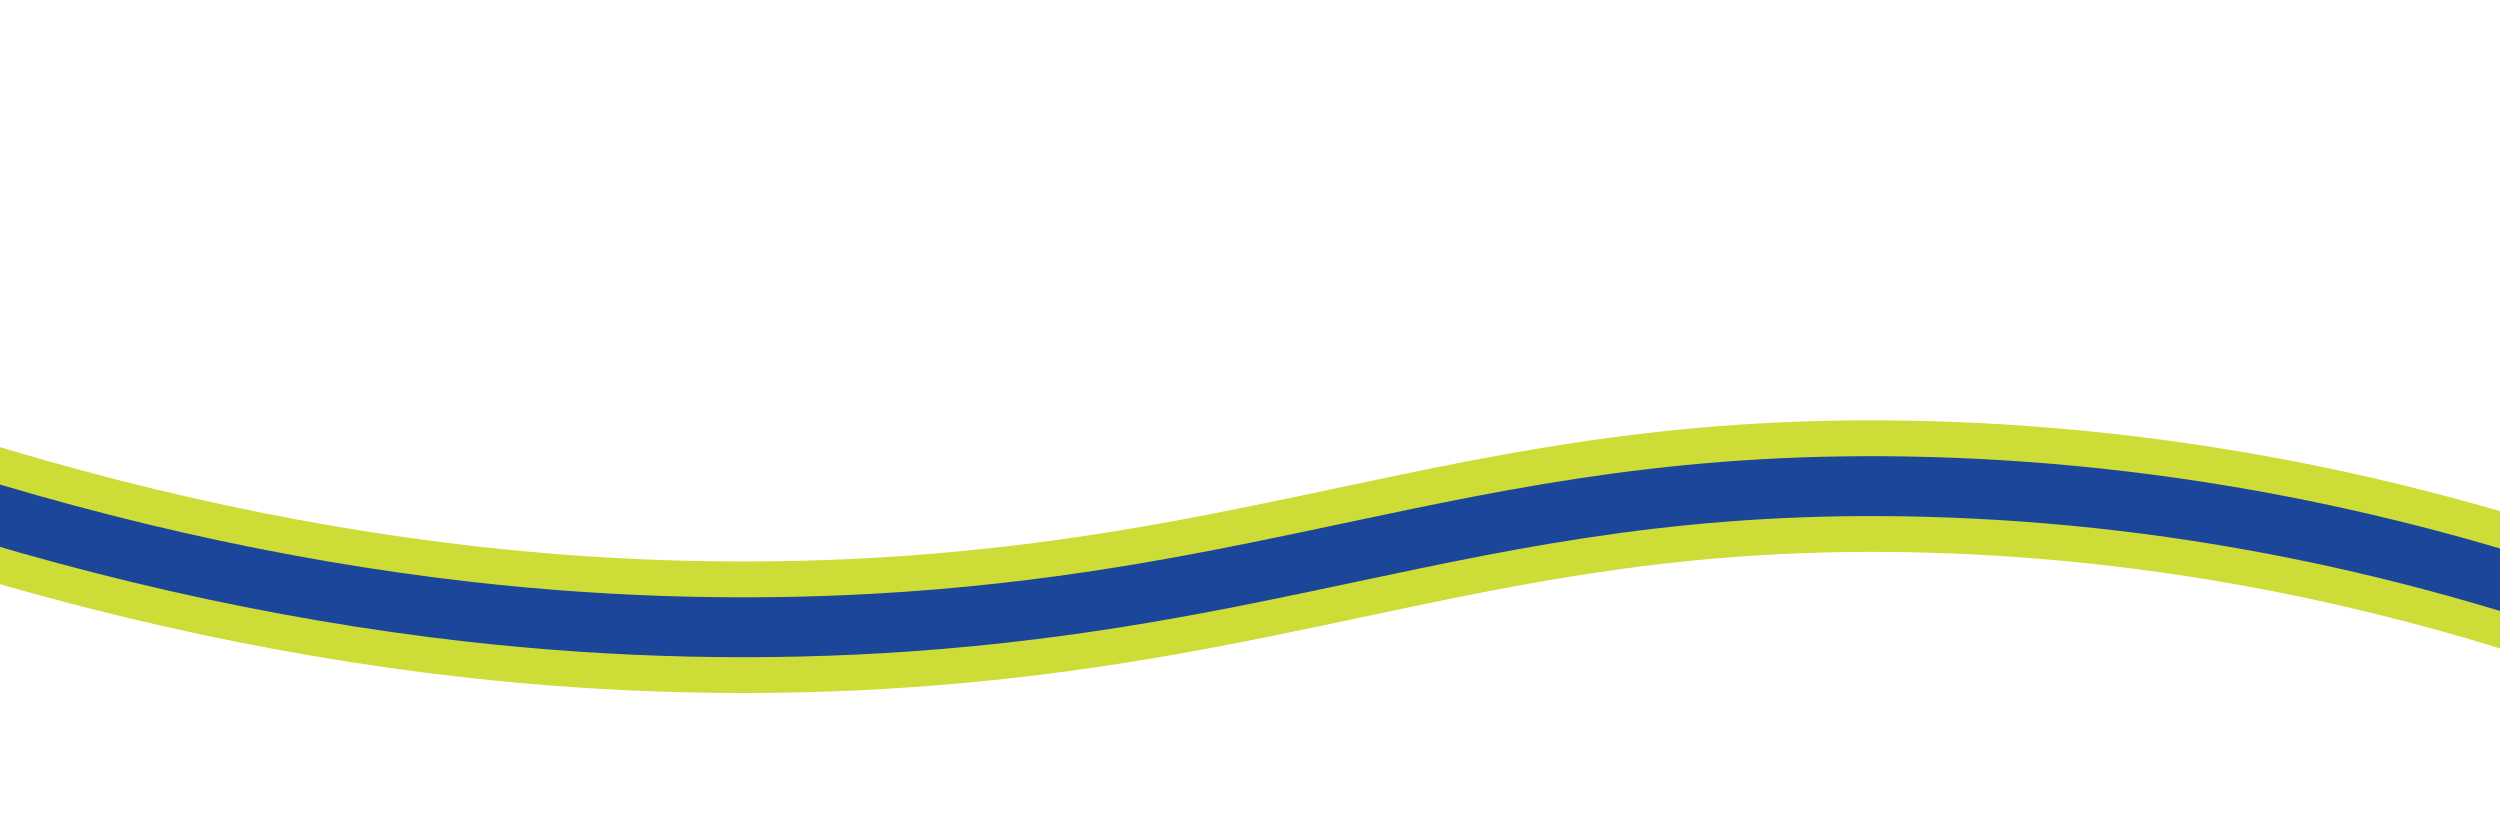
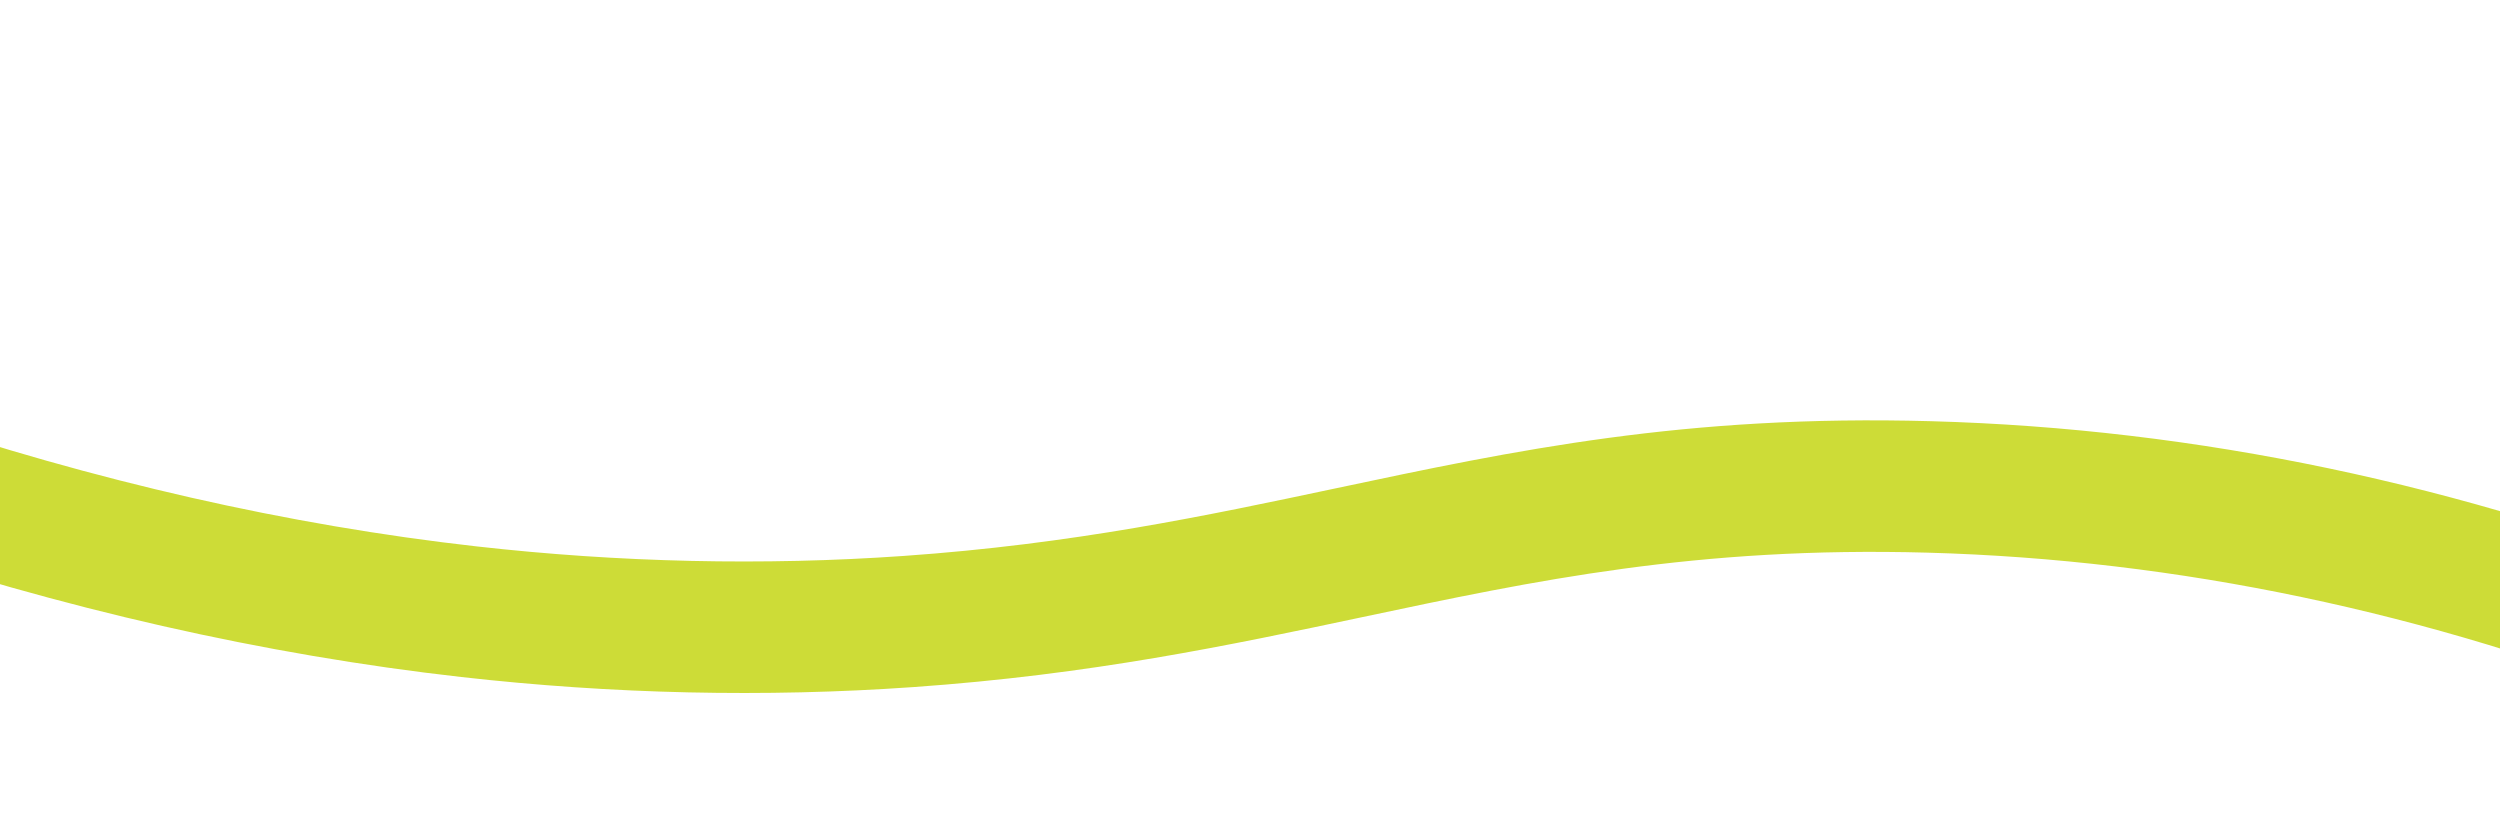
<svg xmlns="http://www.w3.org/2000/svg" id="Layer_3" viewBox="0 0 1920 627.01">
  <defs>
    <style>
      .cls-1 {
        fill: #1b469a;
      }

      .cls-2 {
        fill: #cddc37;
      }
    </style>
  </defs>
  <path class="cls-2" d="M2051.96,544.5c-187.15-74.31-379.45-114.7-571.57-120.06-177.28-4.94-301.79,21.46-433.61,49.4-102.65,21.76-208.79,44.26-345.76,53.87-113.8,7.98-230.47,5.37-346.77-7.77-151.27-17.09-306.64-52.38-461.77-104.89l32.38-95.67c148.32,50.2,296.6,83.91,440.73,100.2,110.2,12.45,220.68,14.93,328.36,7.38,129.97-9.12,232.62-30.88,331.89-51.92,137.87-29.23,268.08-56.83,457.37-51.56,203.97,5.68,407.87,48.46,606.03,127.15l-37.27,93.87Z" />
-   <path class="cls-1" d="M2062.1,518.95c-190.15-75.5-385.61-116.54-580.96-121.99-180.56-5.04-306.62,21.69-440.08,49.99-101.73,21.57-206.92,43.87-341.99,53.34-112.14,7.87-227.12,5.29-341.76-7.66-149.33-16.87-302.76-51.73-456.04-103.61l14.75-43.57c150.18,50.83,300.39,84.97,446.46,101.48,111.86,12.64,224.02,15.16,333.37,7.49,131.88-9.25,235.48-31.22,335.67-52.46,136.22-28.88,264.88-56.15,450.91-50.97,200.74,5.59,401.49,47.72,596.65,125.22l-16.98,42.75Z" />
</svg>